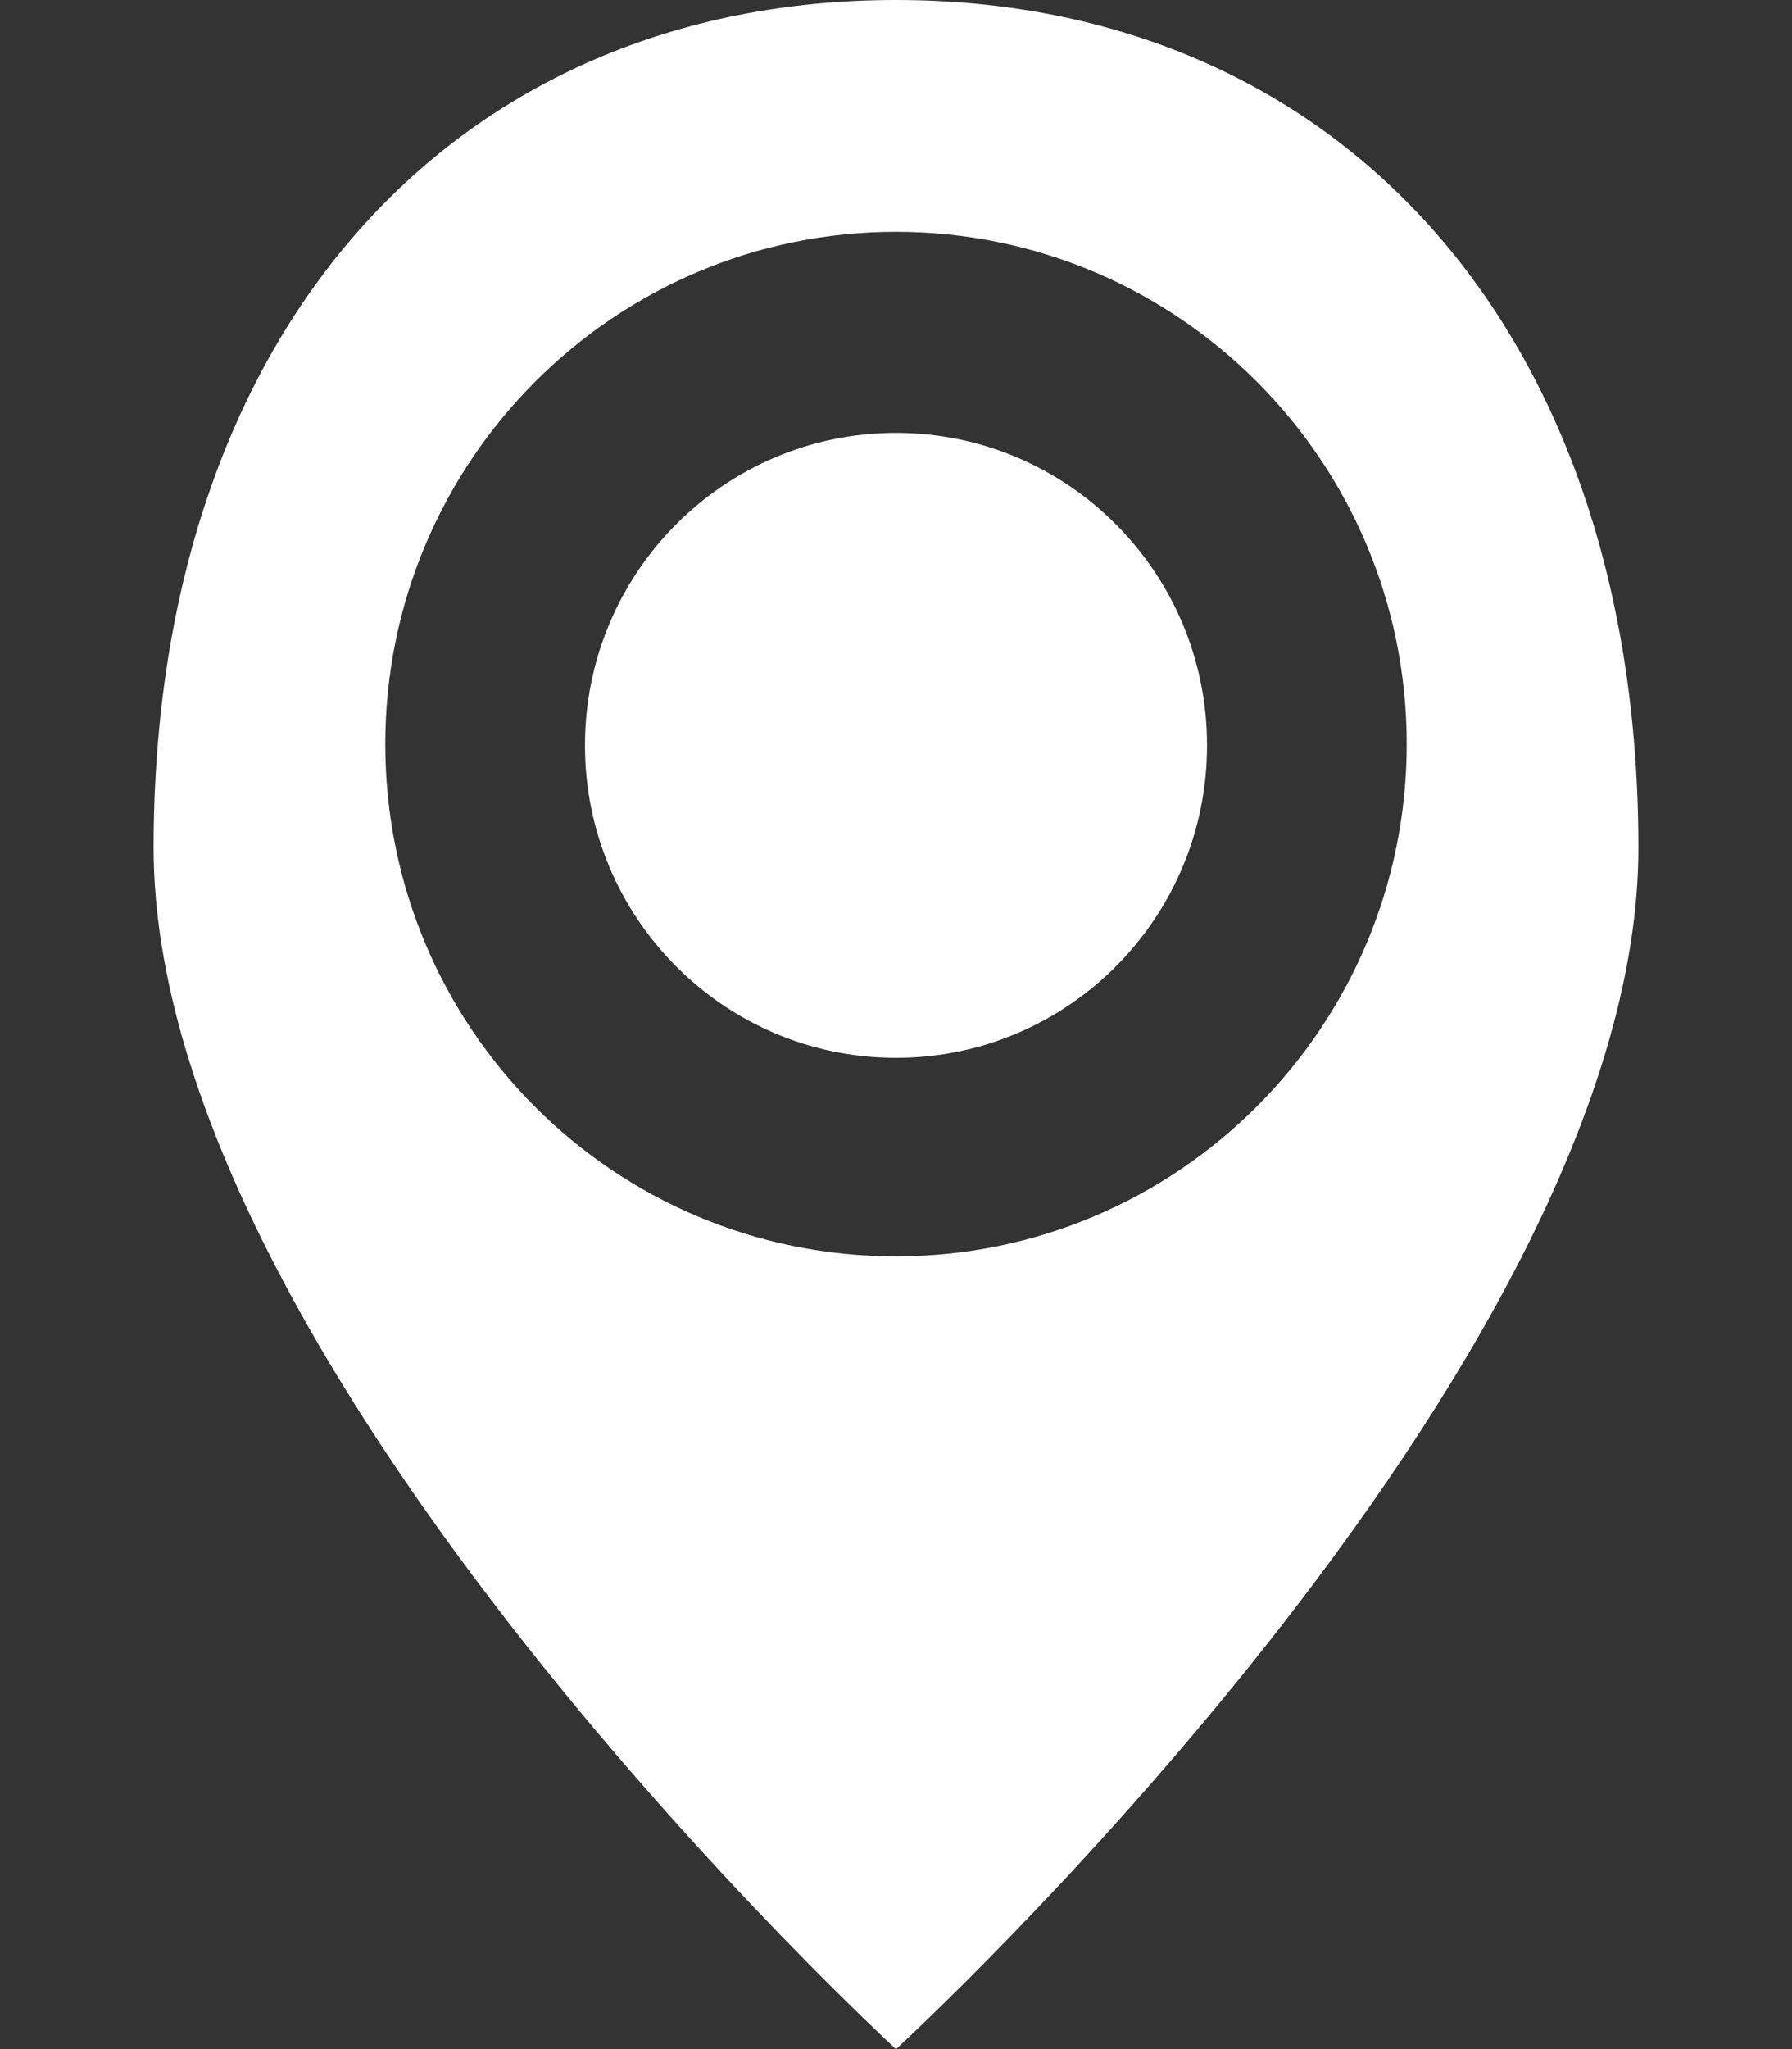
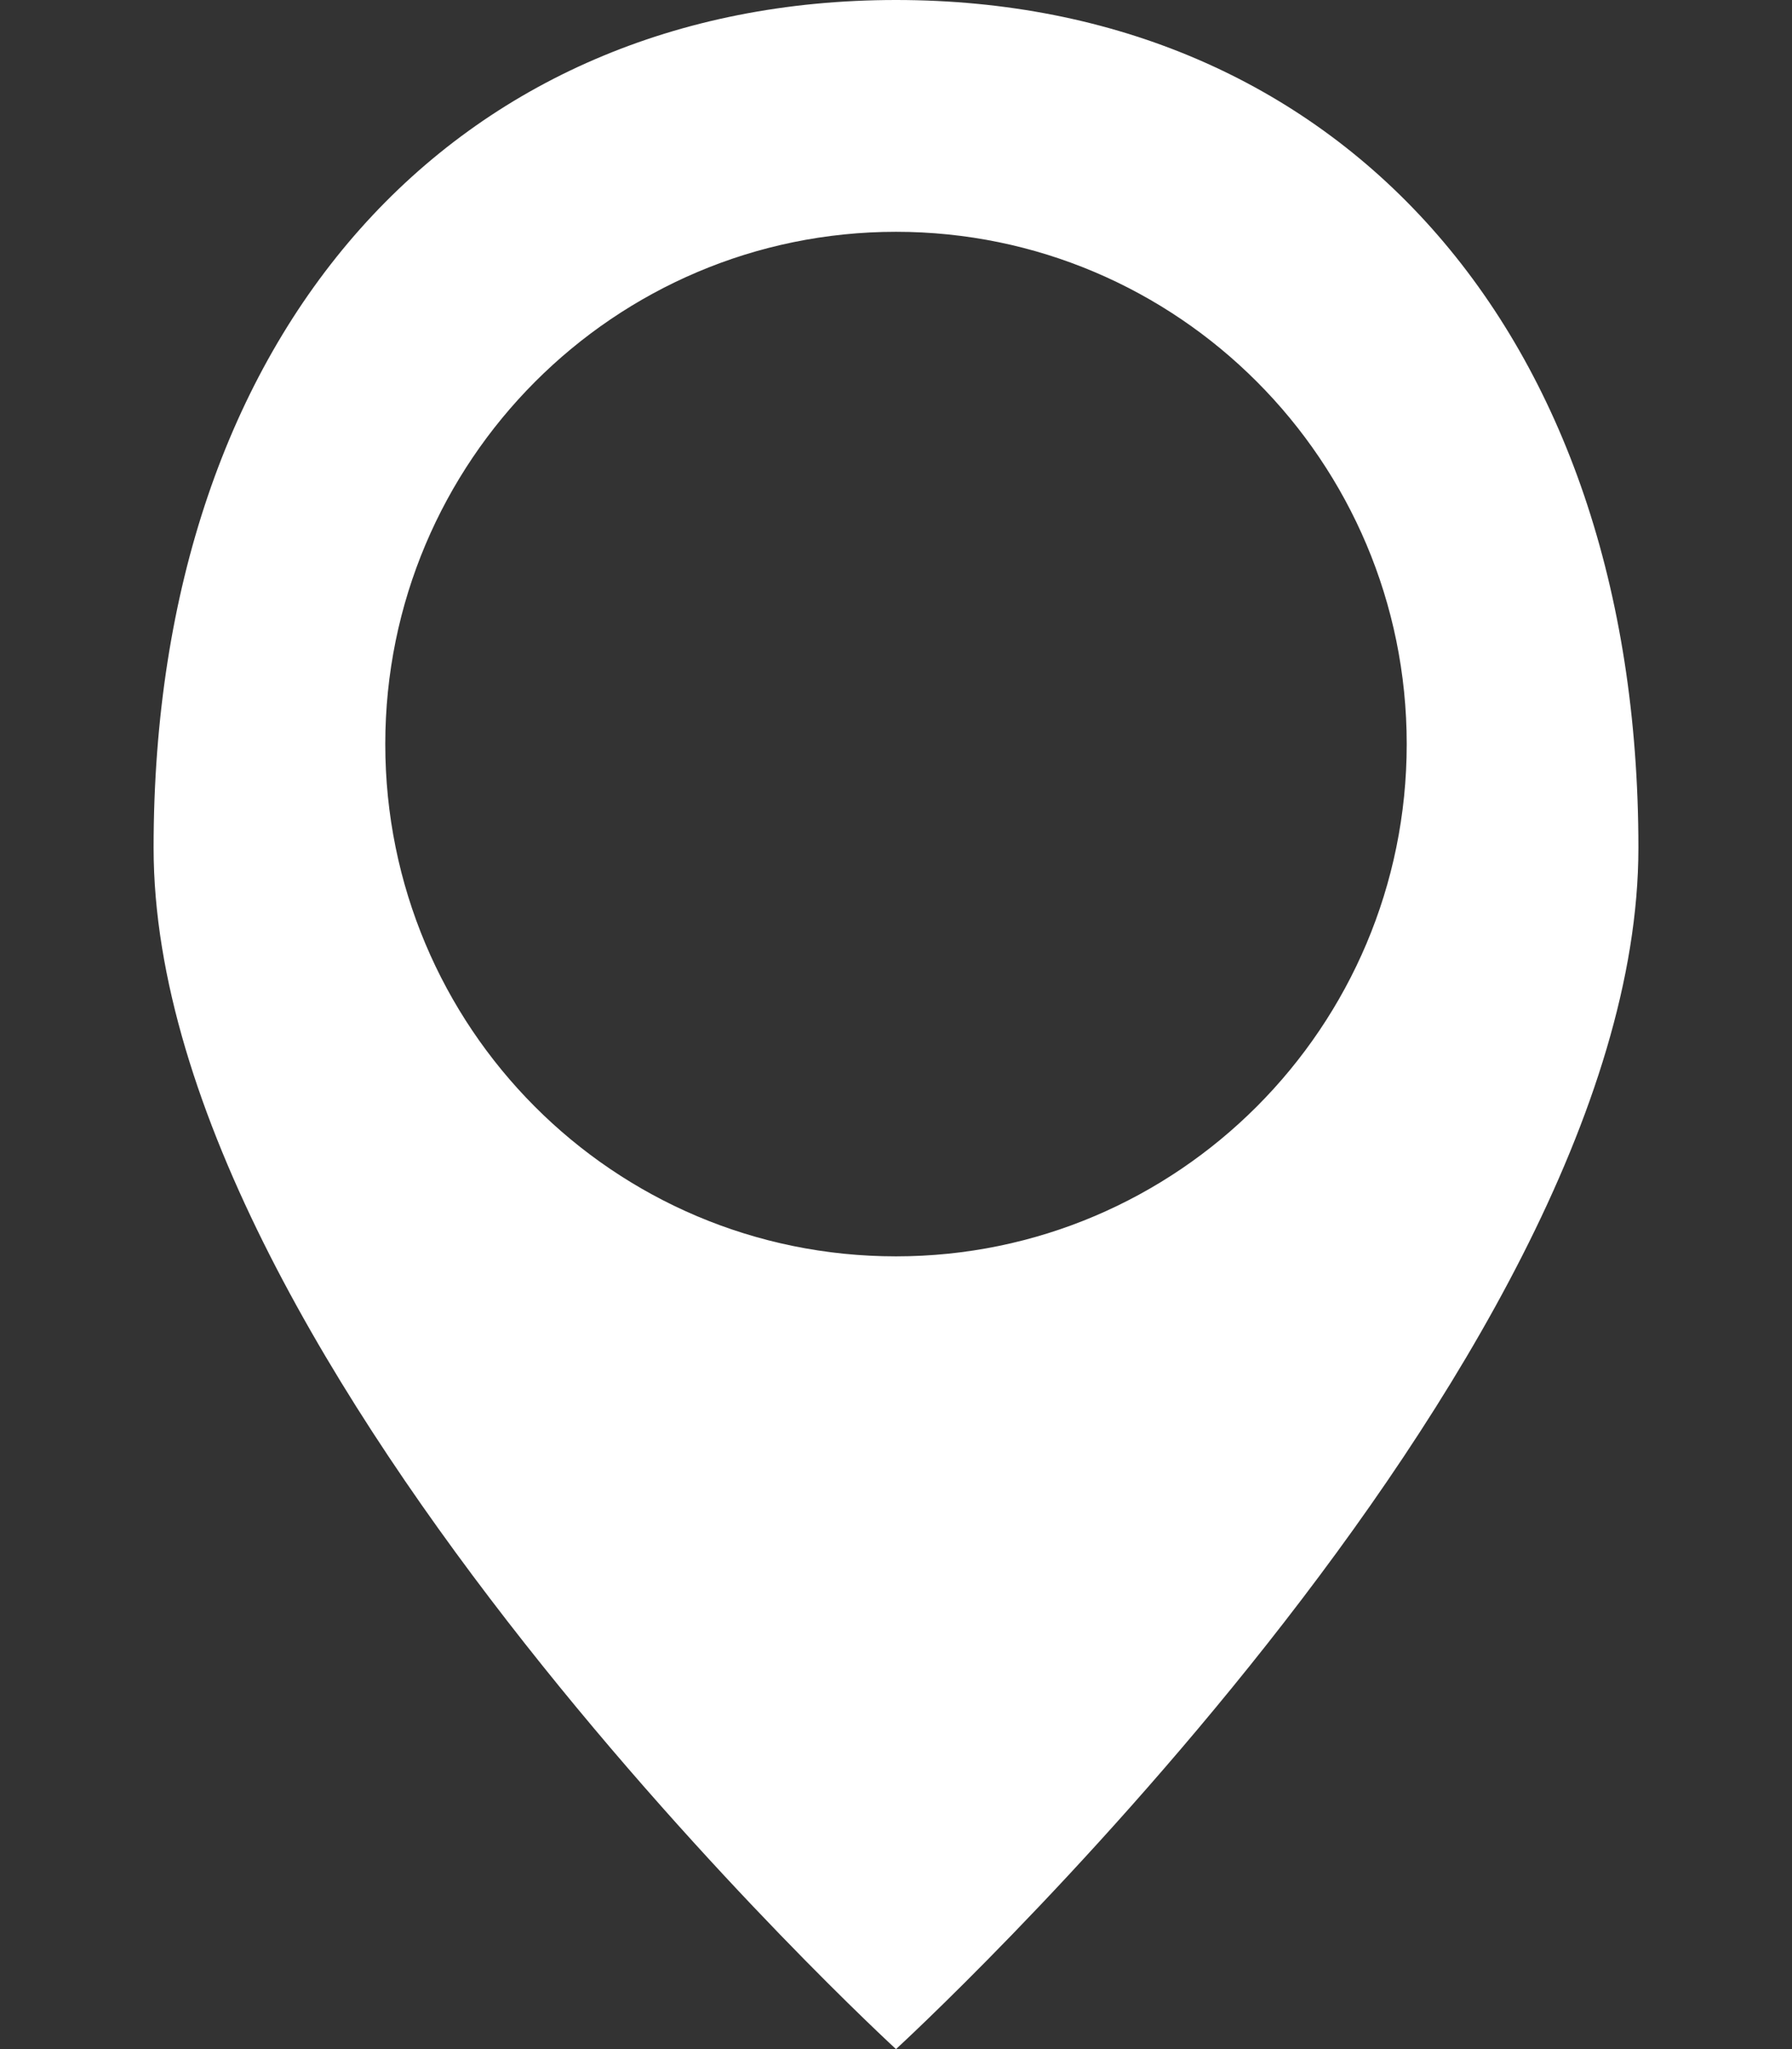
<svg xmlns="http://www.w3.org/2000/svg" id="_圖層_1" data-name="圖層 1" viewBox="0 0 14 16">
  <rect x="0" y="0" width="14" height="16" fill="#333333" stroke="none" />
  <defs>
    <style>
      .cls-1 {
        fill: #fff;
        stroke-width: 0px;
      }
    </style>
  </defs>
  <path class="cls-1" d="m7,0C3.57,0,1.2,2.56,1.2,6.62s5.8,9.38,5.8,9.38c0,0,5.8-5.31,5.8-9.38S10.43,0,7,0Zm0,9.81c-2.21,0-3.99-1.79-3.99-4s1.79-4,3.99-4,3.99,1.79,3.99,4-1.79,4-3.99,4Z" />
-   <path class="cls-1" d="m7,3.38c-1.34,0-2.43,1.09-2.43,2.44s1.09,2.44,2.43,2.44,2.43-1.09,2.43-2.44-1.09-2.44-2.43-2.44Z" />
</svg>